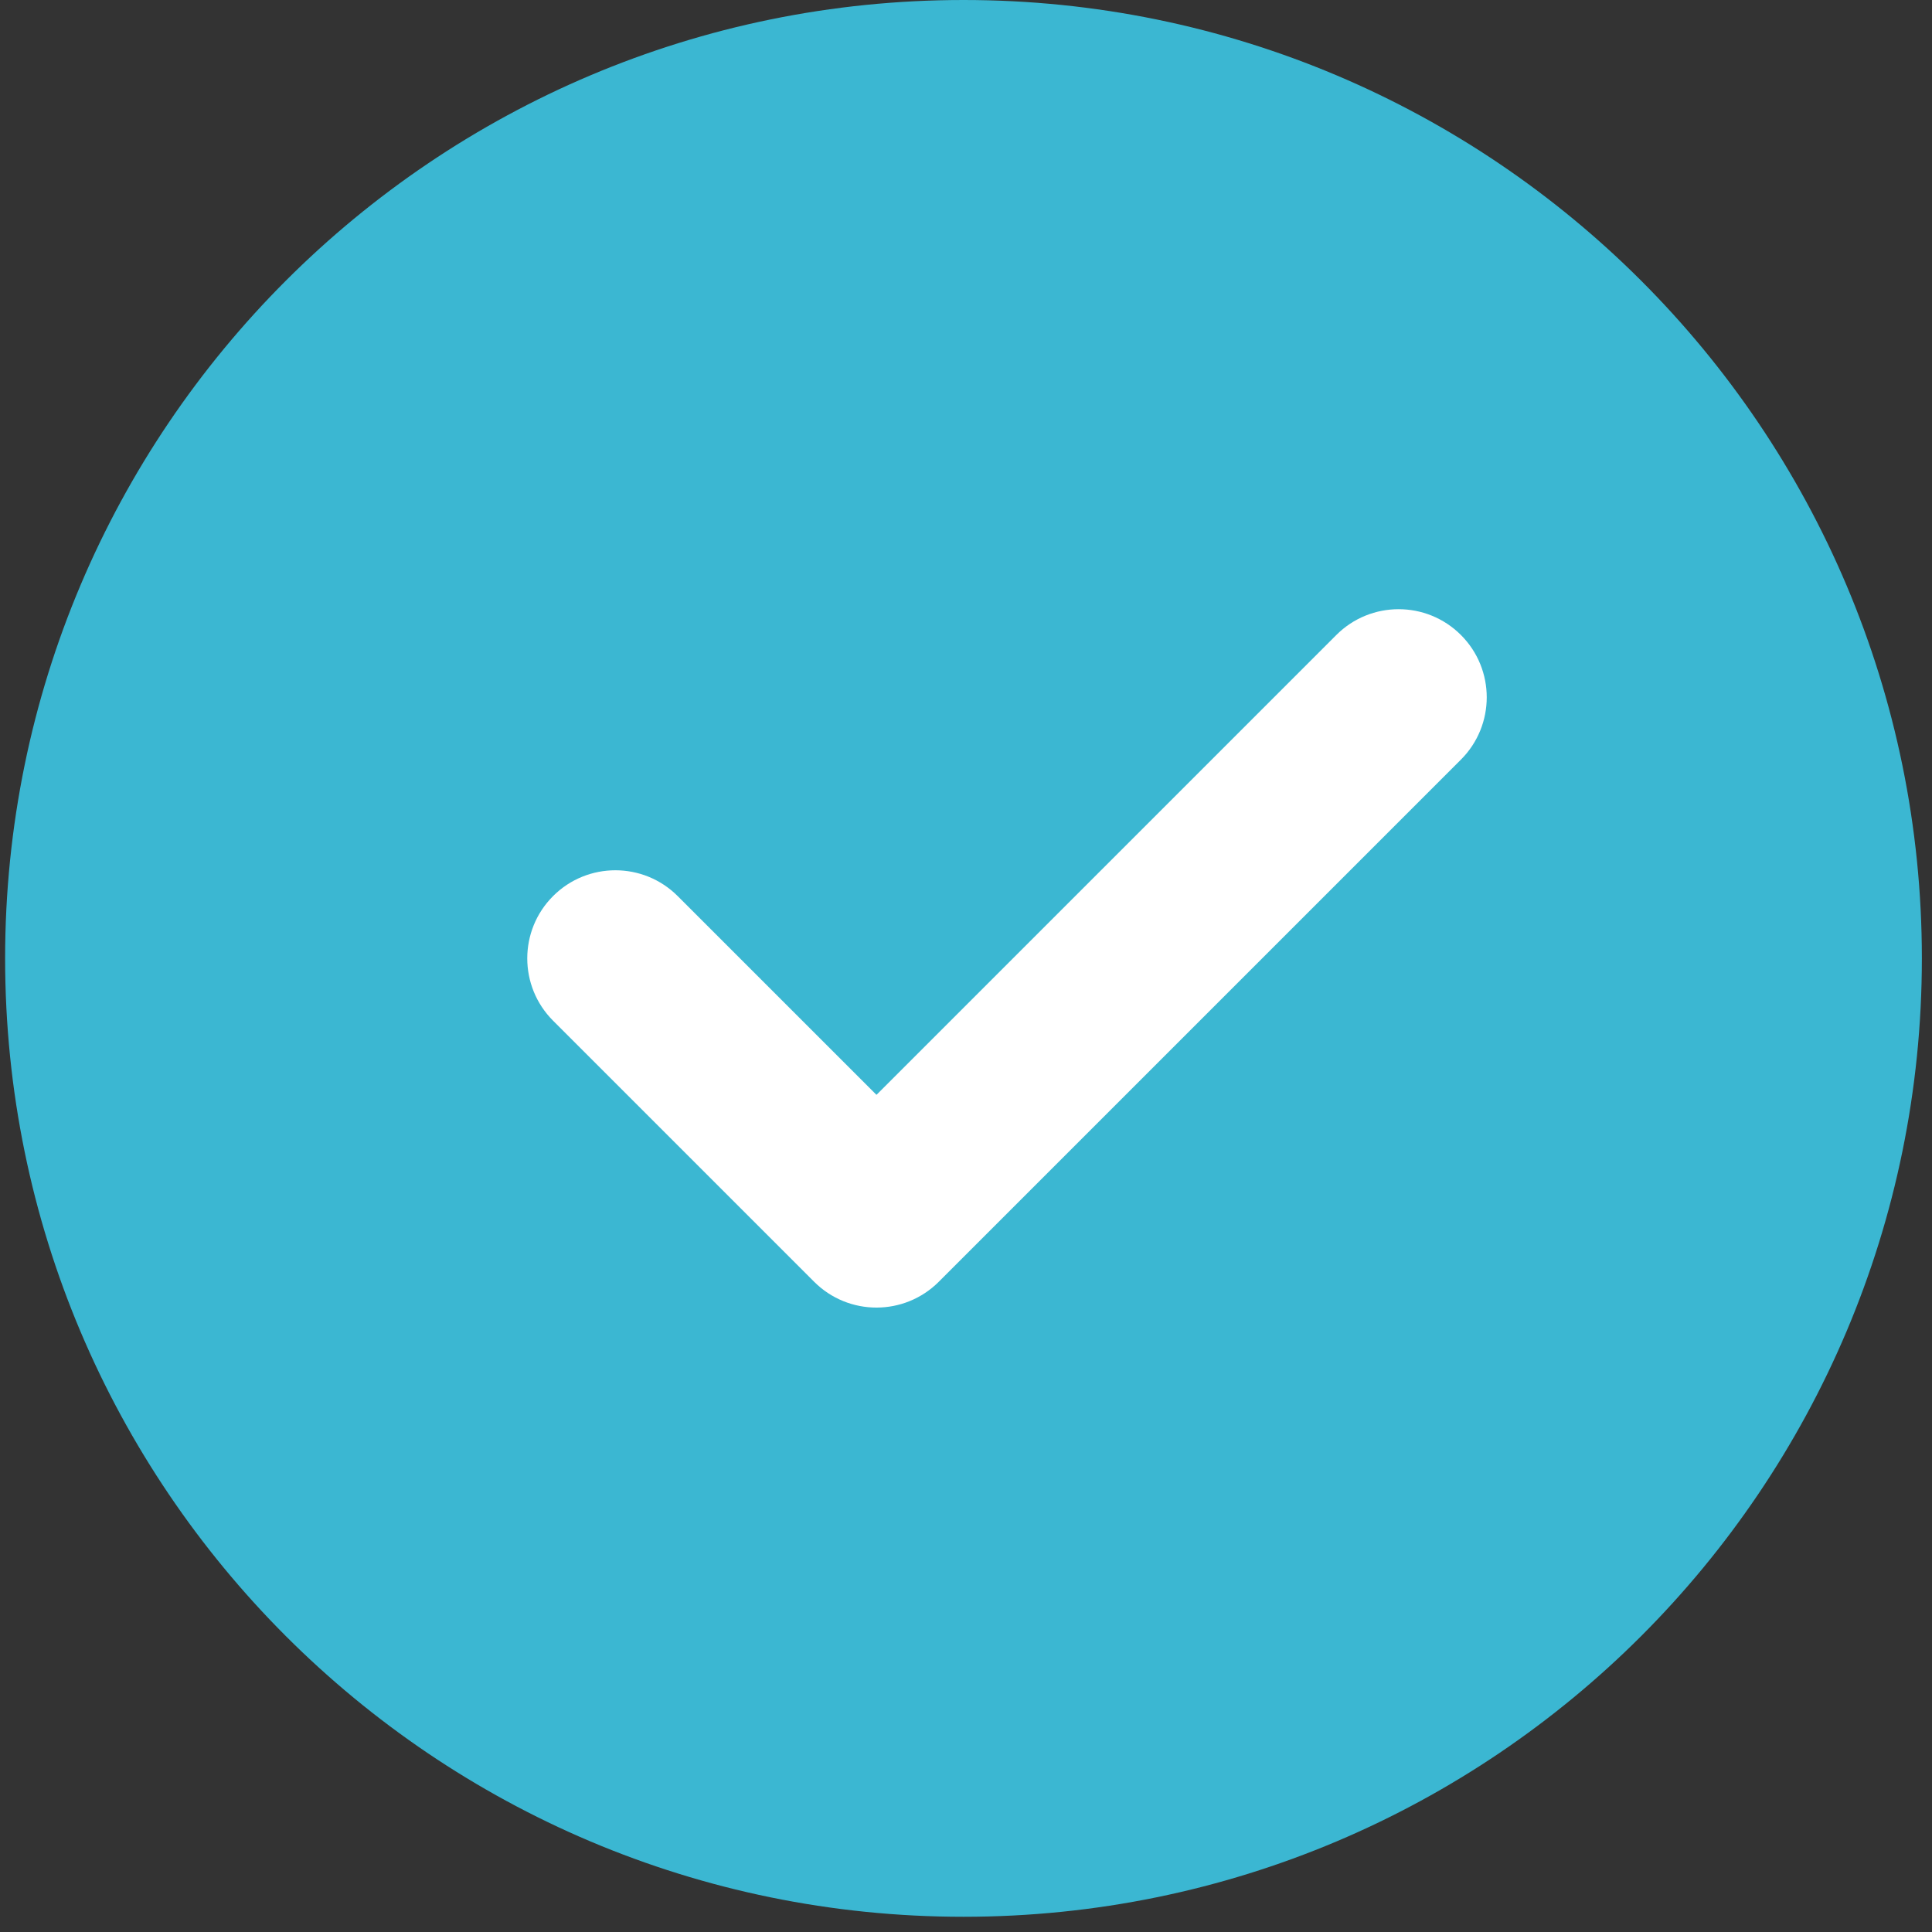
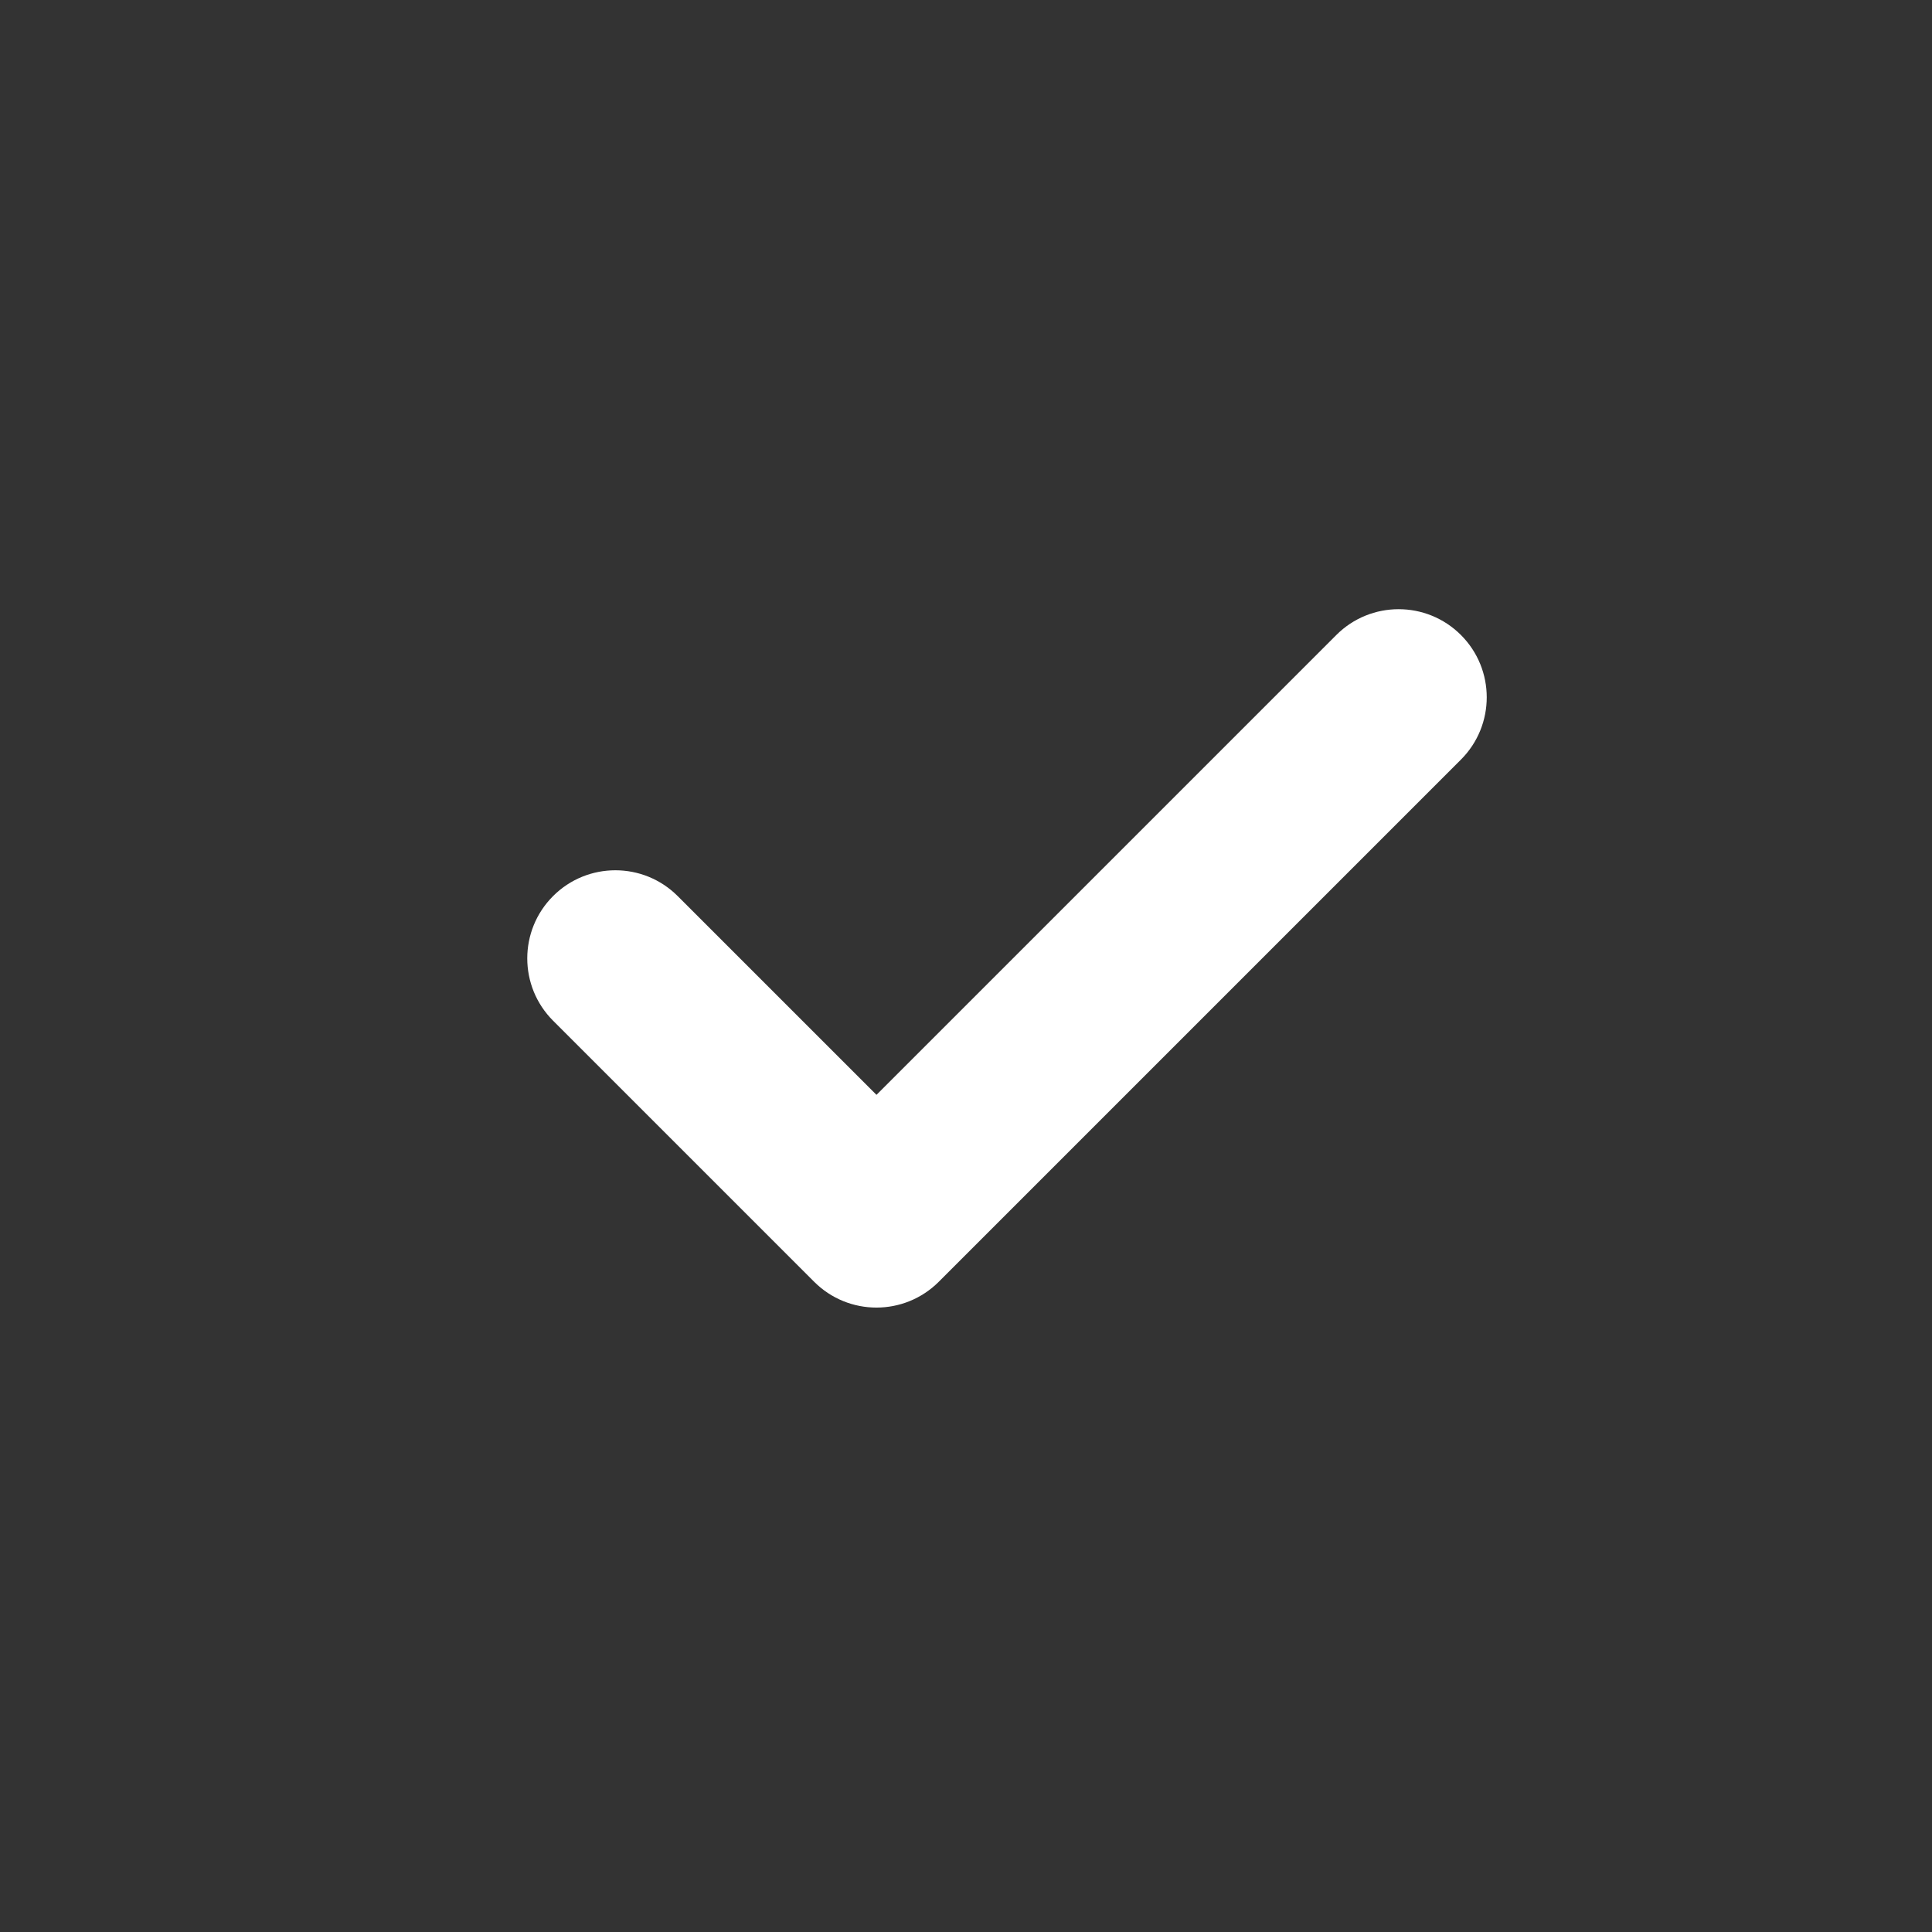
<svg xmlns="http://www.w3.org/2000/svg" width="74" height="74" viewBox="0 0 74 74" fill="none">
  <rect x="0" y="0" width="74" height="74" fill="#333333" stroke="none" />
-   <path fill-rule="evenodd" clip-rule="evenodd" d="M36.904 0C26.768 0 17.587 4.112 10.947 10.752L10.947 10.752C4.308 17.391 0.196 26.573 0.196 36.708C0.196 46.844 4.308 56.026 10.947 62.665L10.947 62.665C17.586 69.304 26.768 73.417 36.904 73.417C47.04 73.417 56.221 69.304 62.861 62.665C69.5 56.026 73.612 46.844 73.612 36.708C73.612 26.573 69.5 17.391 62.861 10.752L62.861 10.752C56.221 4.112 47.04 0 36.904 0Z" fill="#3BB7D2" />
  <path fill-rule="evenodd" clip-rule="evenodd" d="M55.957 24.322C57.275 25.64 57.275 27.777 55.957 29.095L35.957 49.095C34.639 50.413 32.502 50.413 31.184 49.095L21.184 39.095C19.866 37.777 19.866 35.64 21.184 34.322C22.502 33.004 24.639 33.004 25.957 34.322L33.571 41.935L51.184 24.322C52.502 23.004 54.639 23.004 55.957 24.322Z" fill="white" />
</svg>